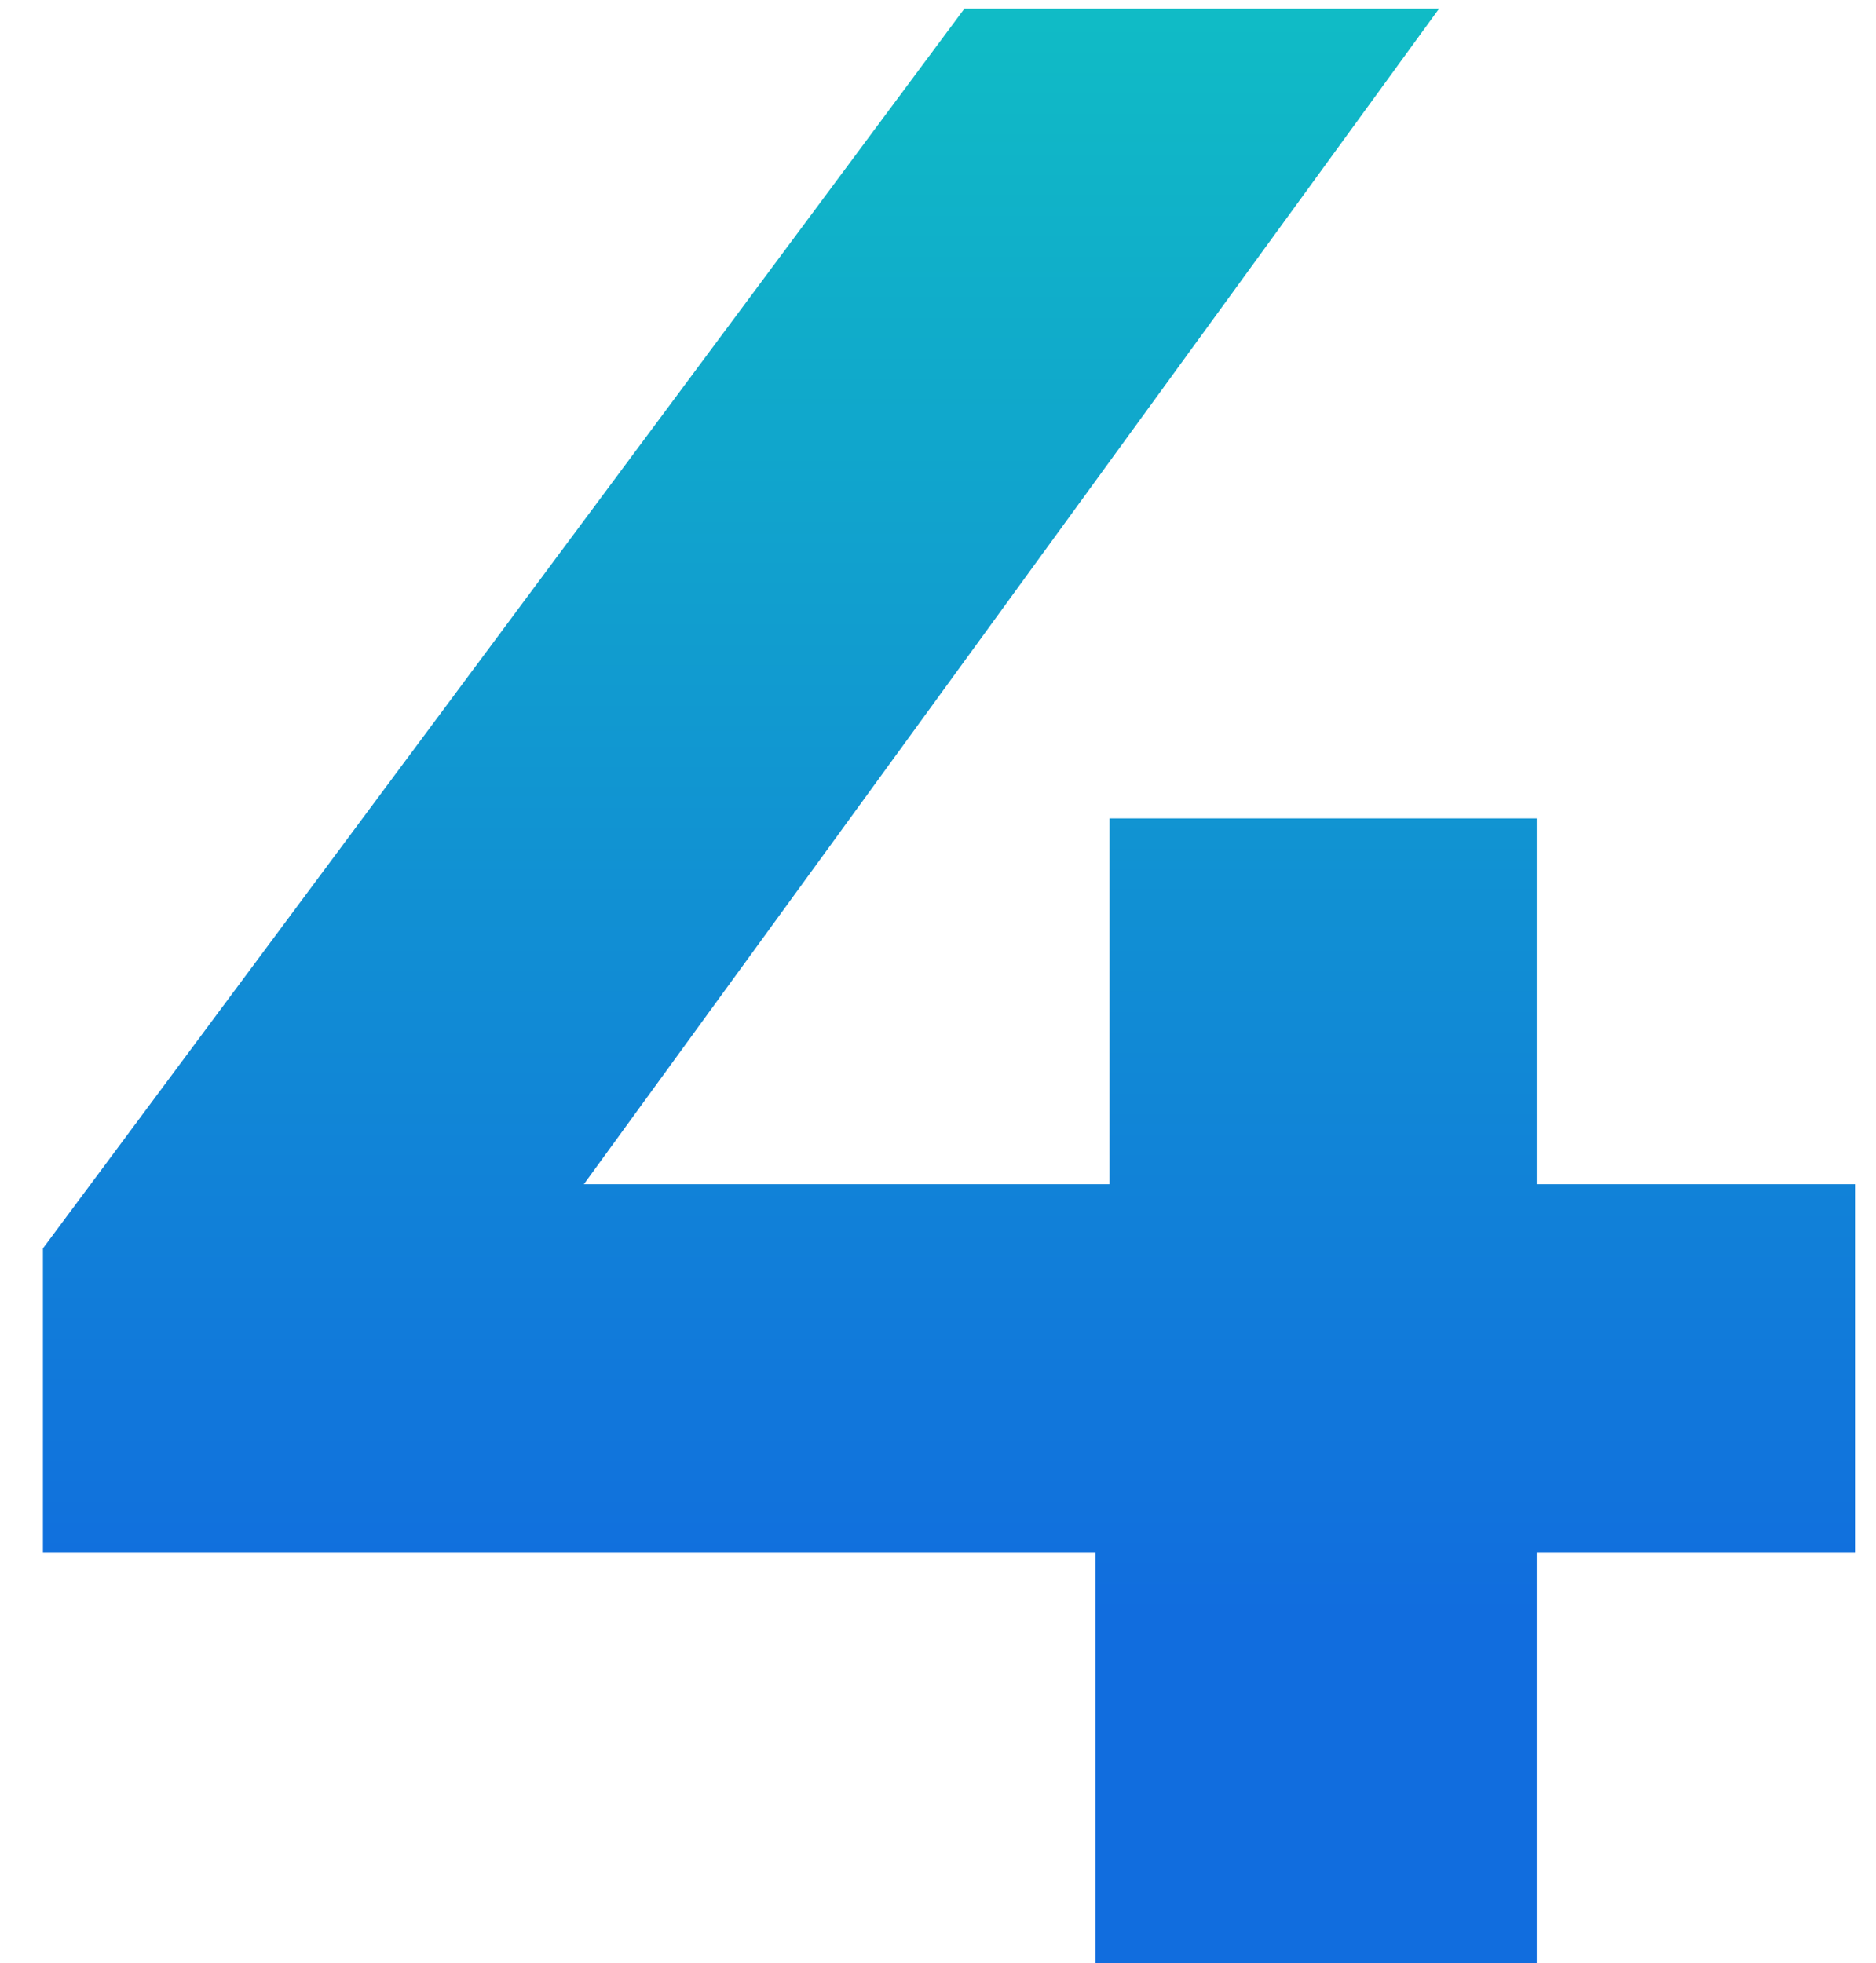
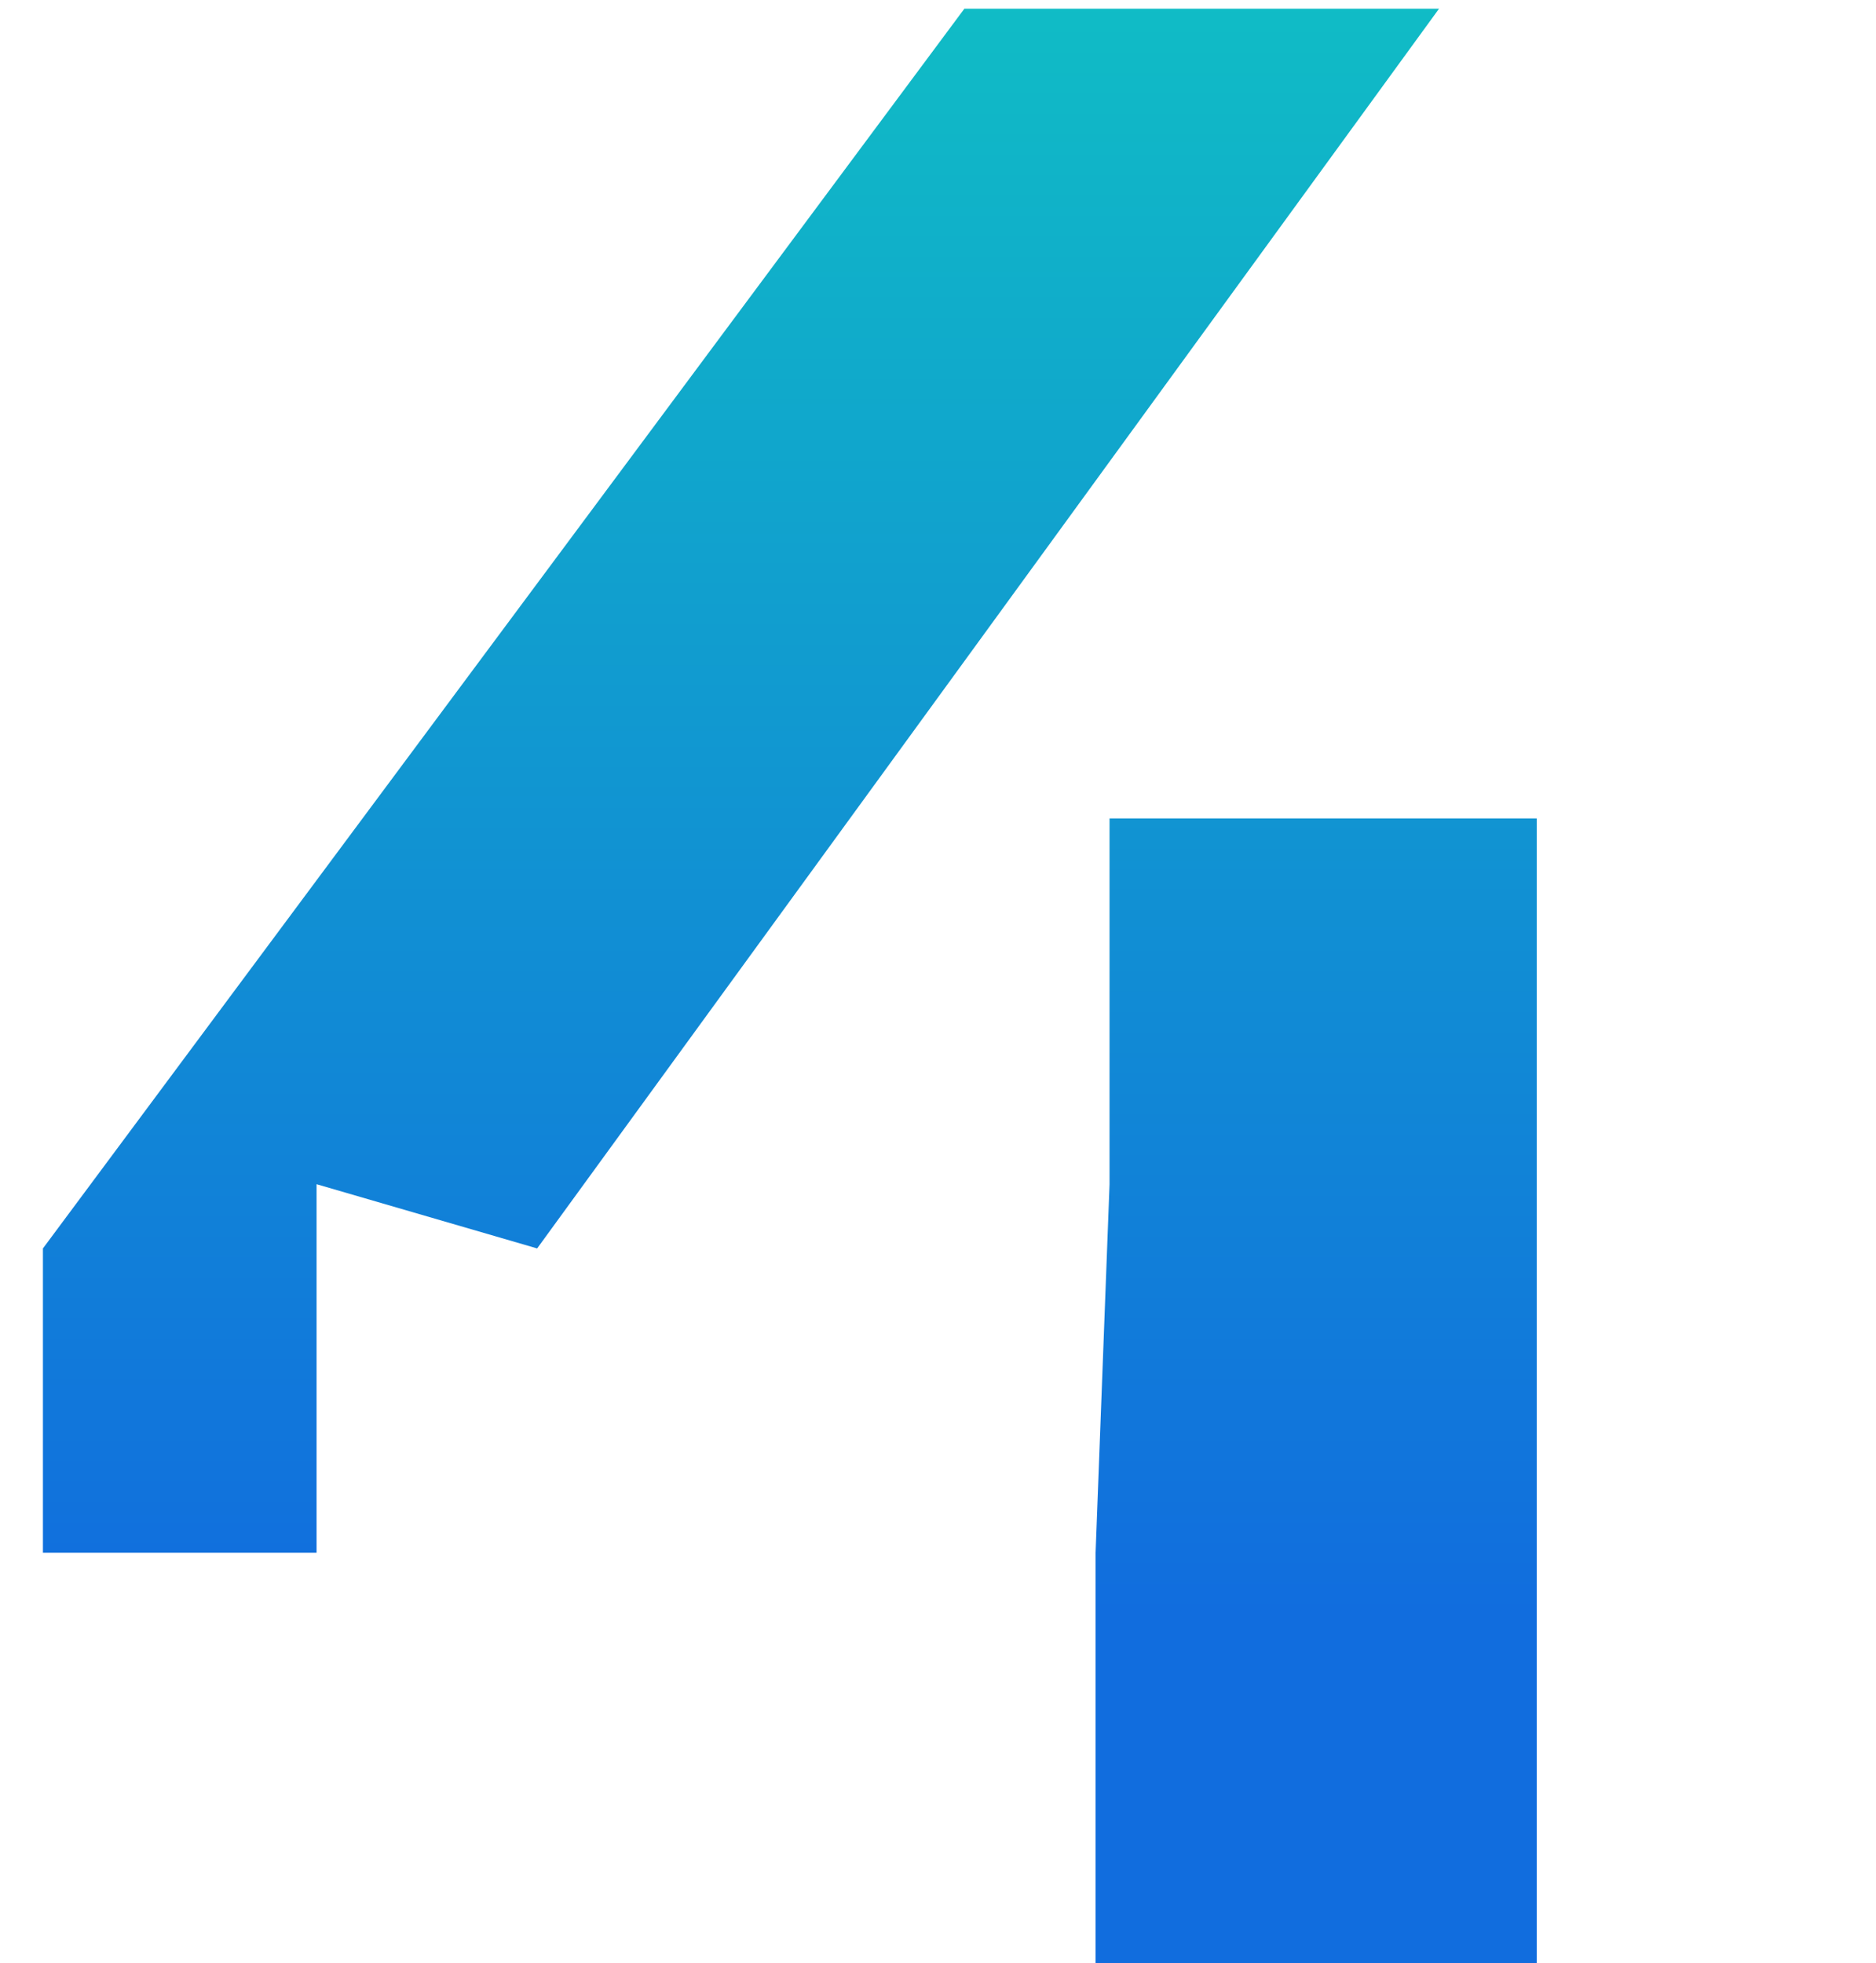
<svg xmlns="http://www.w3.org/2000/svg" width="43" height="45" viewBox="0 0 43 45" fill="none">
-   <path d="M0.984 35.592V28.616L22.104 0.2H32.984L12.312 28.616L7.256 27.144H42.52V35.592H0.984ZM25.112 45V35.592L25.432 27.144V18.76H35.224V45H25.112Z" fill="url(#paint0_linear_405_45)" />
+   <path d="M0.984 35.592V28.616L22.104 0.2H32.984L12.312 28.616L7.256 27.144V35.592H0.984ZM25.112 45V35.592L25.432 27.144V18.76H35.224V45H25.112Z" fill="url(#paint0_linear_405_45)" />
  <defs>
    <linearGradient id="paint0_linear_405_45" x1="22.5" y1="-14" x2="22.5" y2="37" gradientUnits="userSpaceOnUse">
      <stop stop-color="#10DABC" />
      <stop offset="1" stop-color="#116DDE" />
    </linearGradient>
  </defs>
</svg>